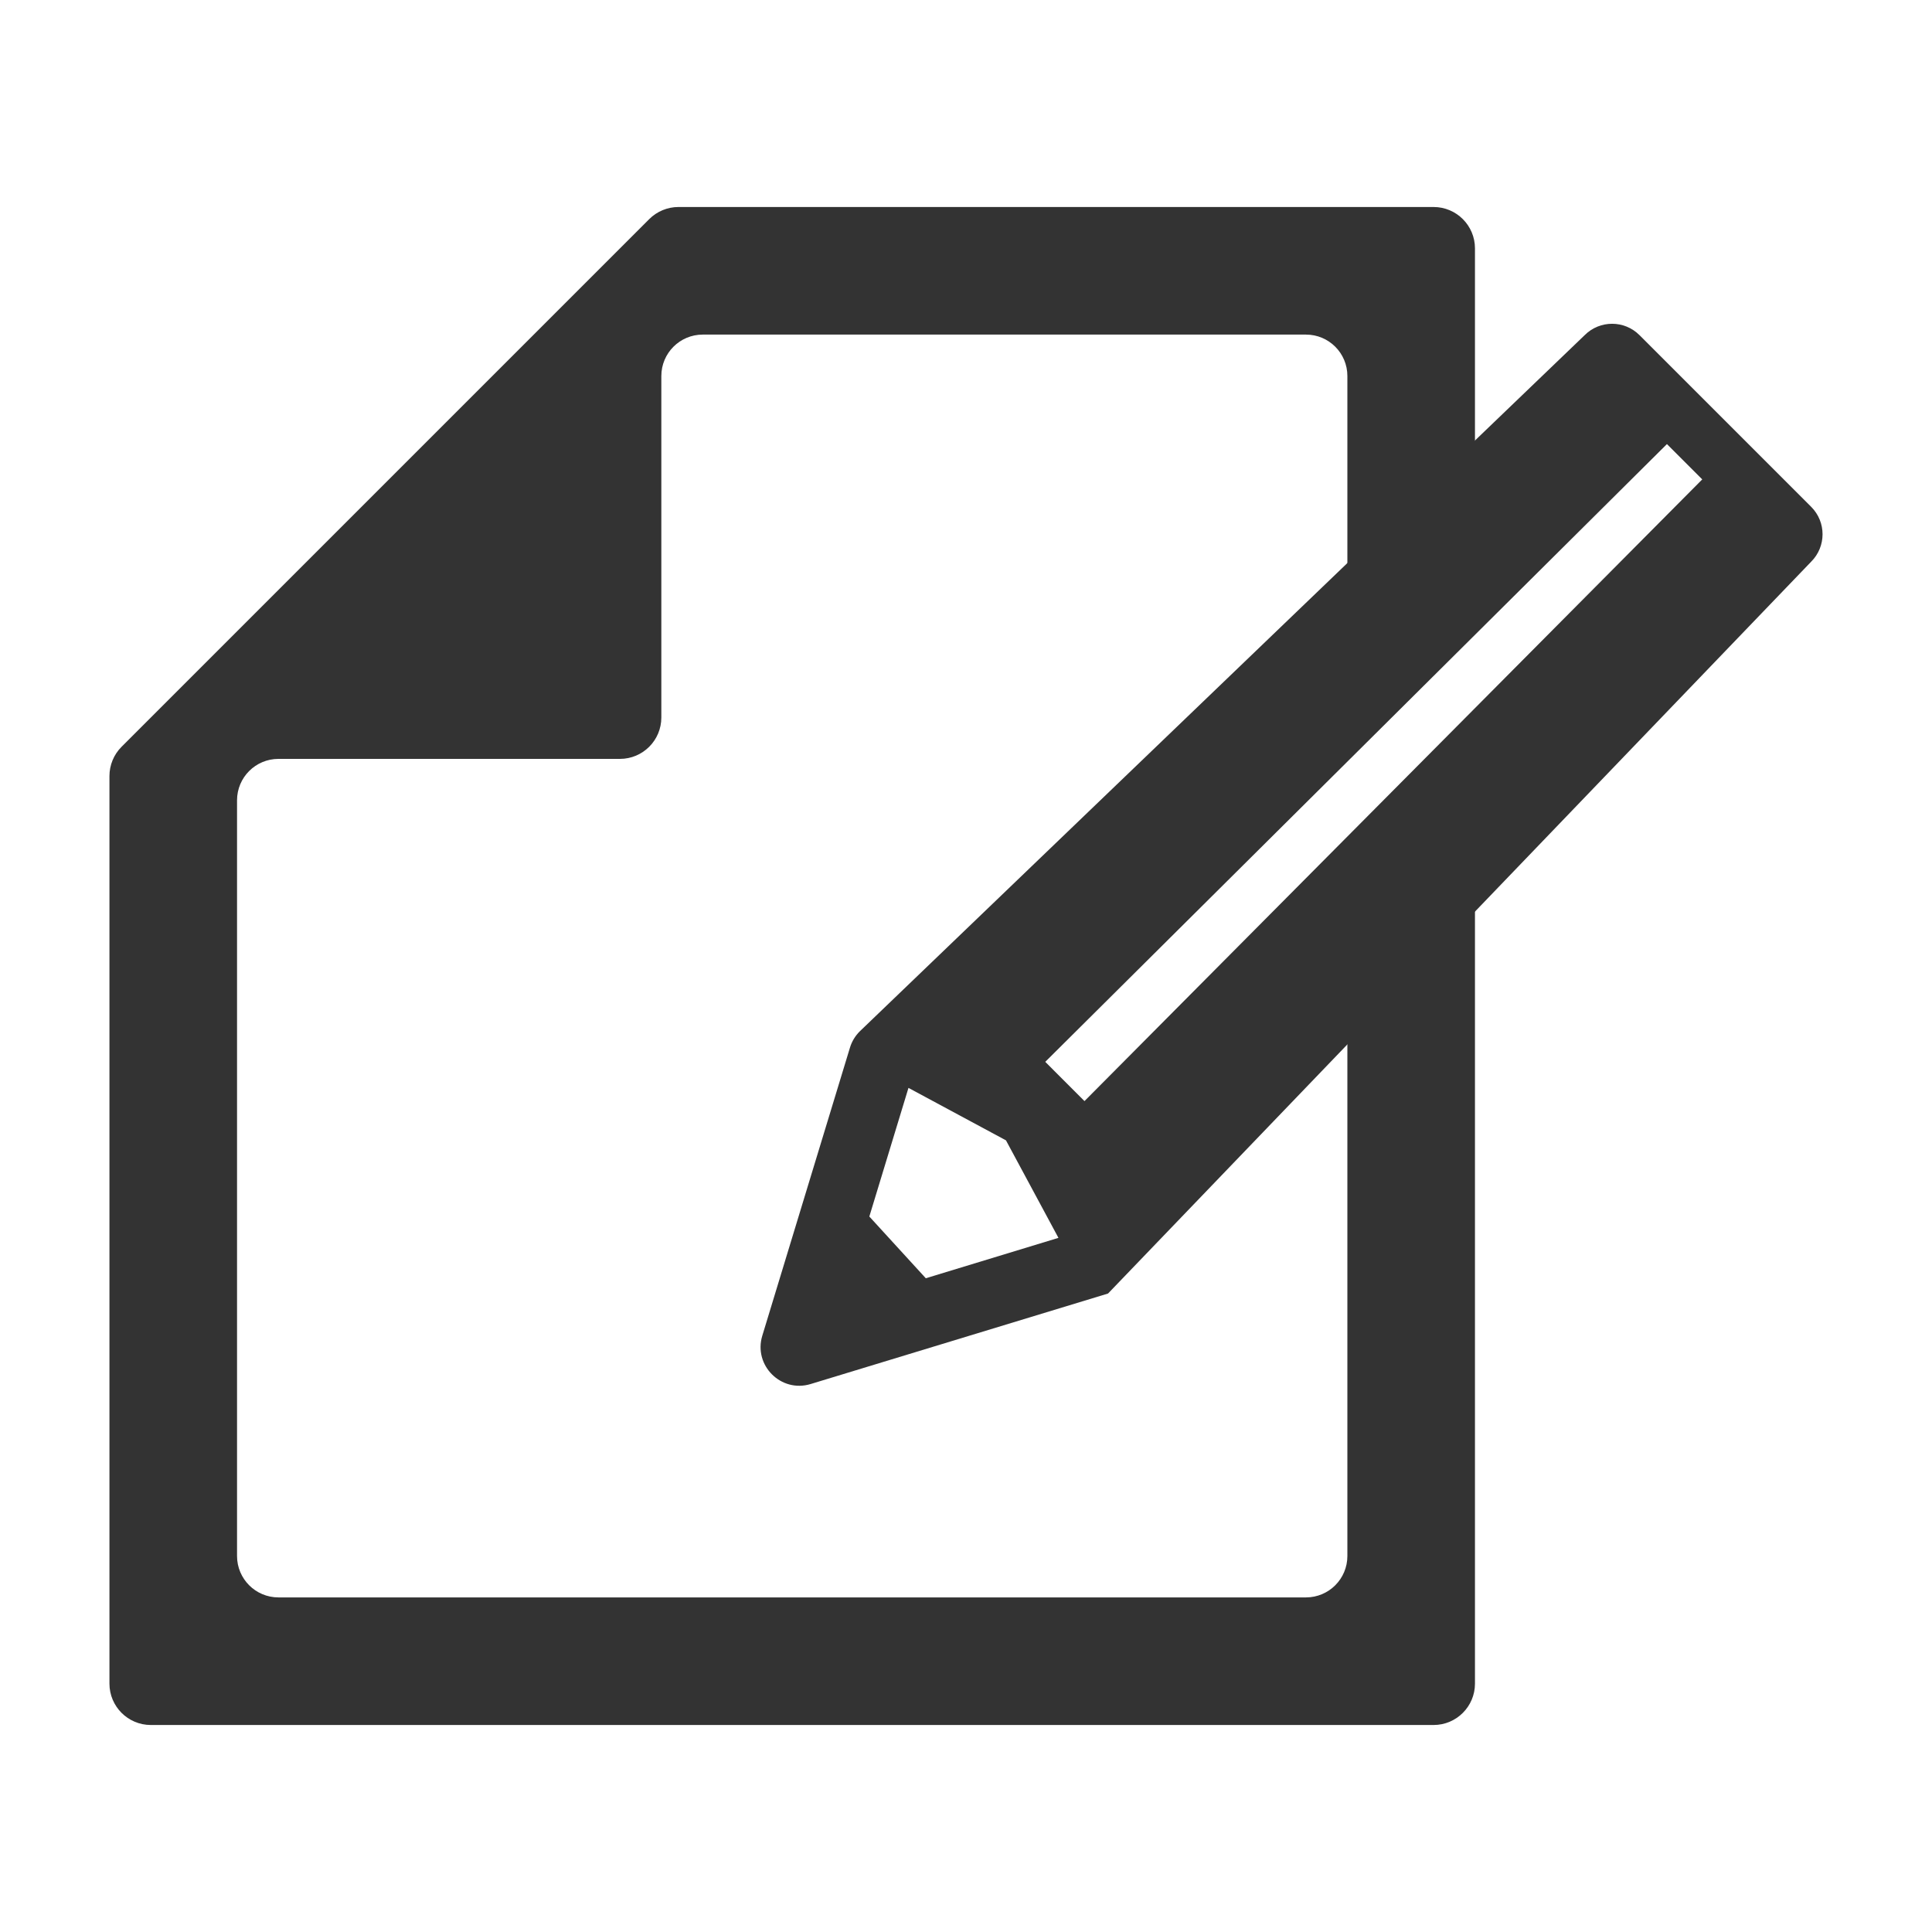
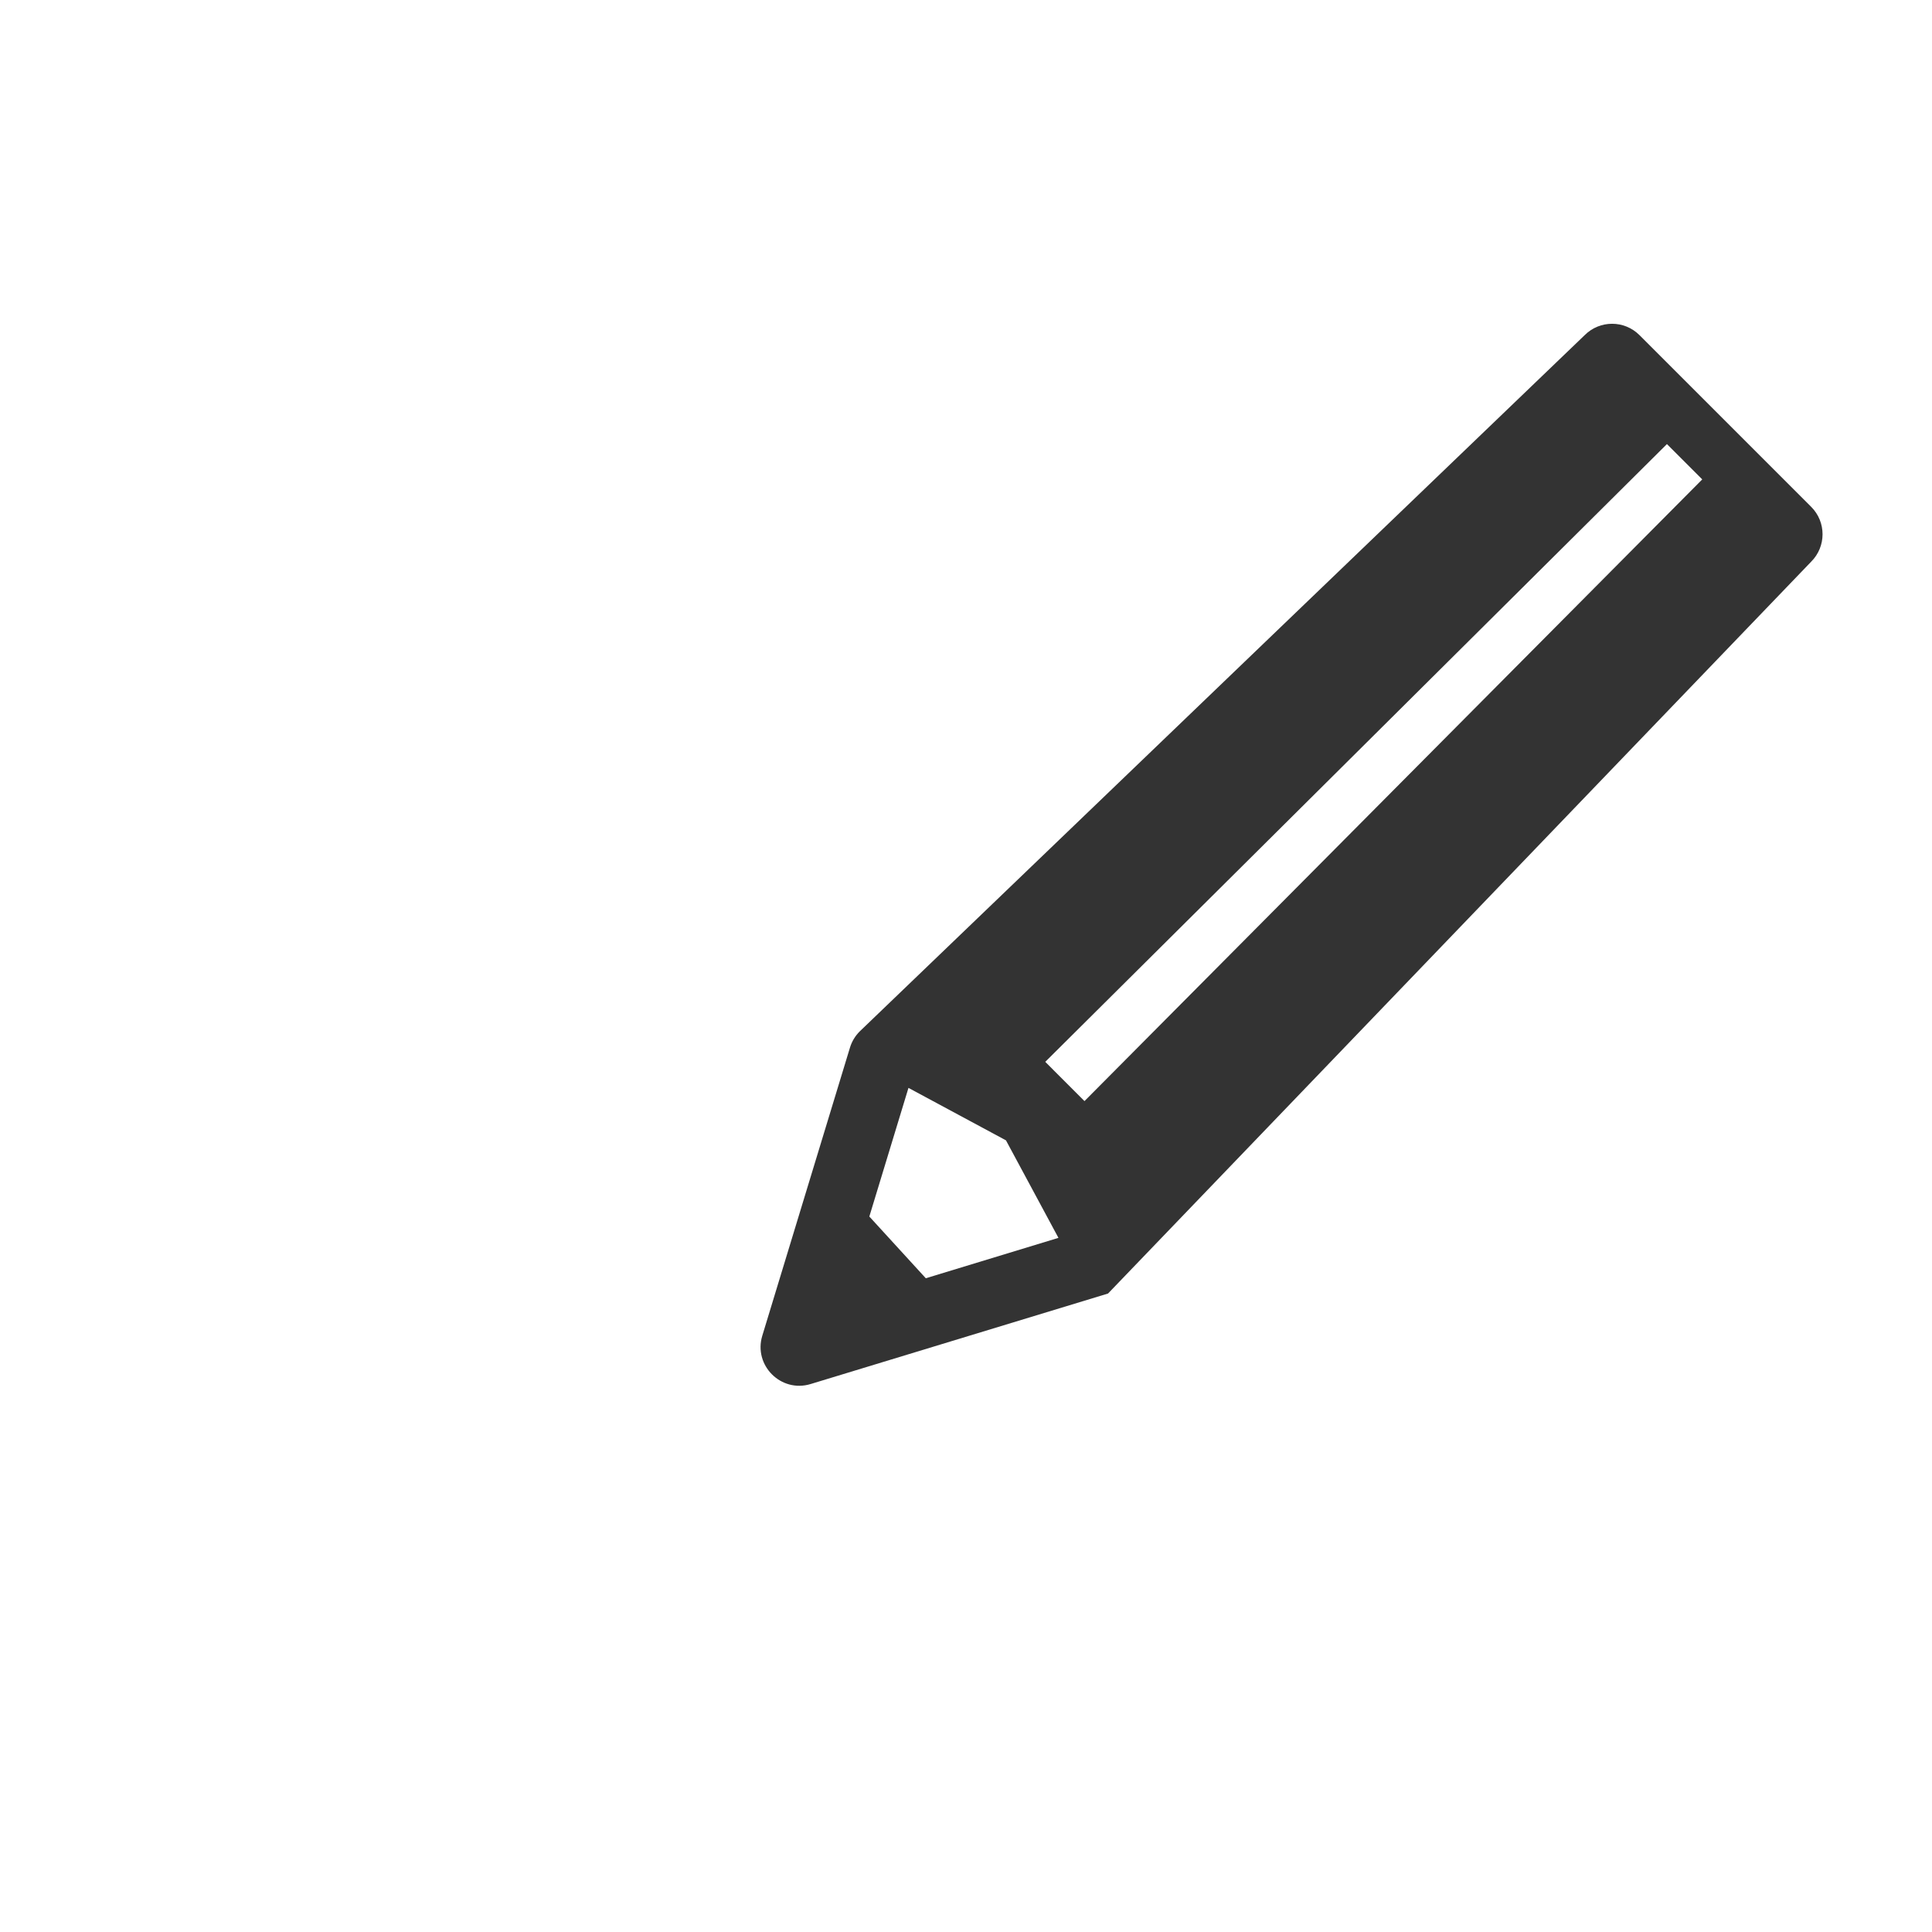
<svg xmlns="http://www.w3.org/2000/svg" width="140" height="140" viewBox="0 0 140 140" fill="none">
-   <path d="M97.636 112.754C97.636 114.411 96.293 115.754 94.636 115.754H20.177C18.52 115.754 17.177 114.411 17.177 112.754V57.992C17.177 56.336 18.52 54.992 20.177 54.992H44.923C46.58 54.992 47.923 53.649 47.923 51.992V27.246C47.923 25.589 49.267 24.246 50.923 24.246H94.636C96.293 24.246 97.636 25.589 97.636 27.246V41.898C97.636 44.461 100.641 45.843 102.587 44.177L105.833 41.398C106.499 40.828 106.882 39.995 106.882 39.119V18C106.882 16.343 105.539 15 103.882 15H49.166C48.37 15 47.608 15.316 47.045 15.879L16.177 46.747L8.81 54.114C8.247 54.676 7.931 55.44 7.931 56.235V122C7.931 123.657 9.274 125 10.931 125H103.882C105.539 125 106.882 123.657 106.882 122V63.291C106.882 60.671 103.759 59.31 101.84 61.093L98.594 64.11C97.983 64.677 97.636 65.474 97.636 66.308V112.754Z" fill="#333333" />
  <path d="M131.247 36.729L118.803 24.285C117.707 23.188 115.929 23.188 114.833 24.285L62.294 74.743C61.968 75.069 61.727 75.47 61.593 75.91L55.239 96.79C54.585 98.938 56.593 100.947 58.741 100.293L80.292 93.734L131.247 40.699C132.343 39.602 132.343 37.825 131.247 36.729ZM67.087 92.627L62.995 88.154L65.831 78.833L72.896 82.634L76.699 89.7L67.087 92.627ZM123.349 34.741L78.586 79.789L75.743 76.945L120.792 32.18L123.349 34.737C123.349 34.739 123.349 34.74 123.349 34.741Z" fill="#333333" />
</svg>